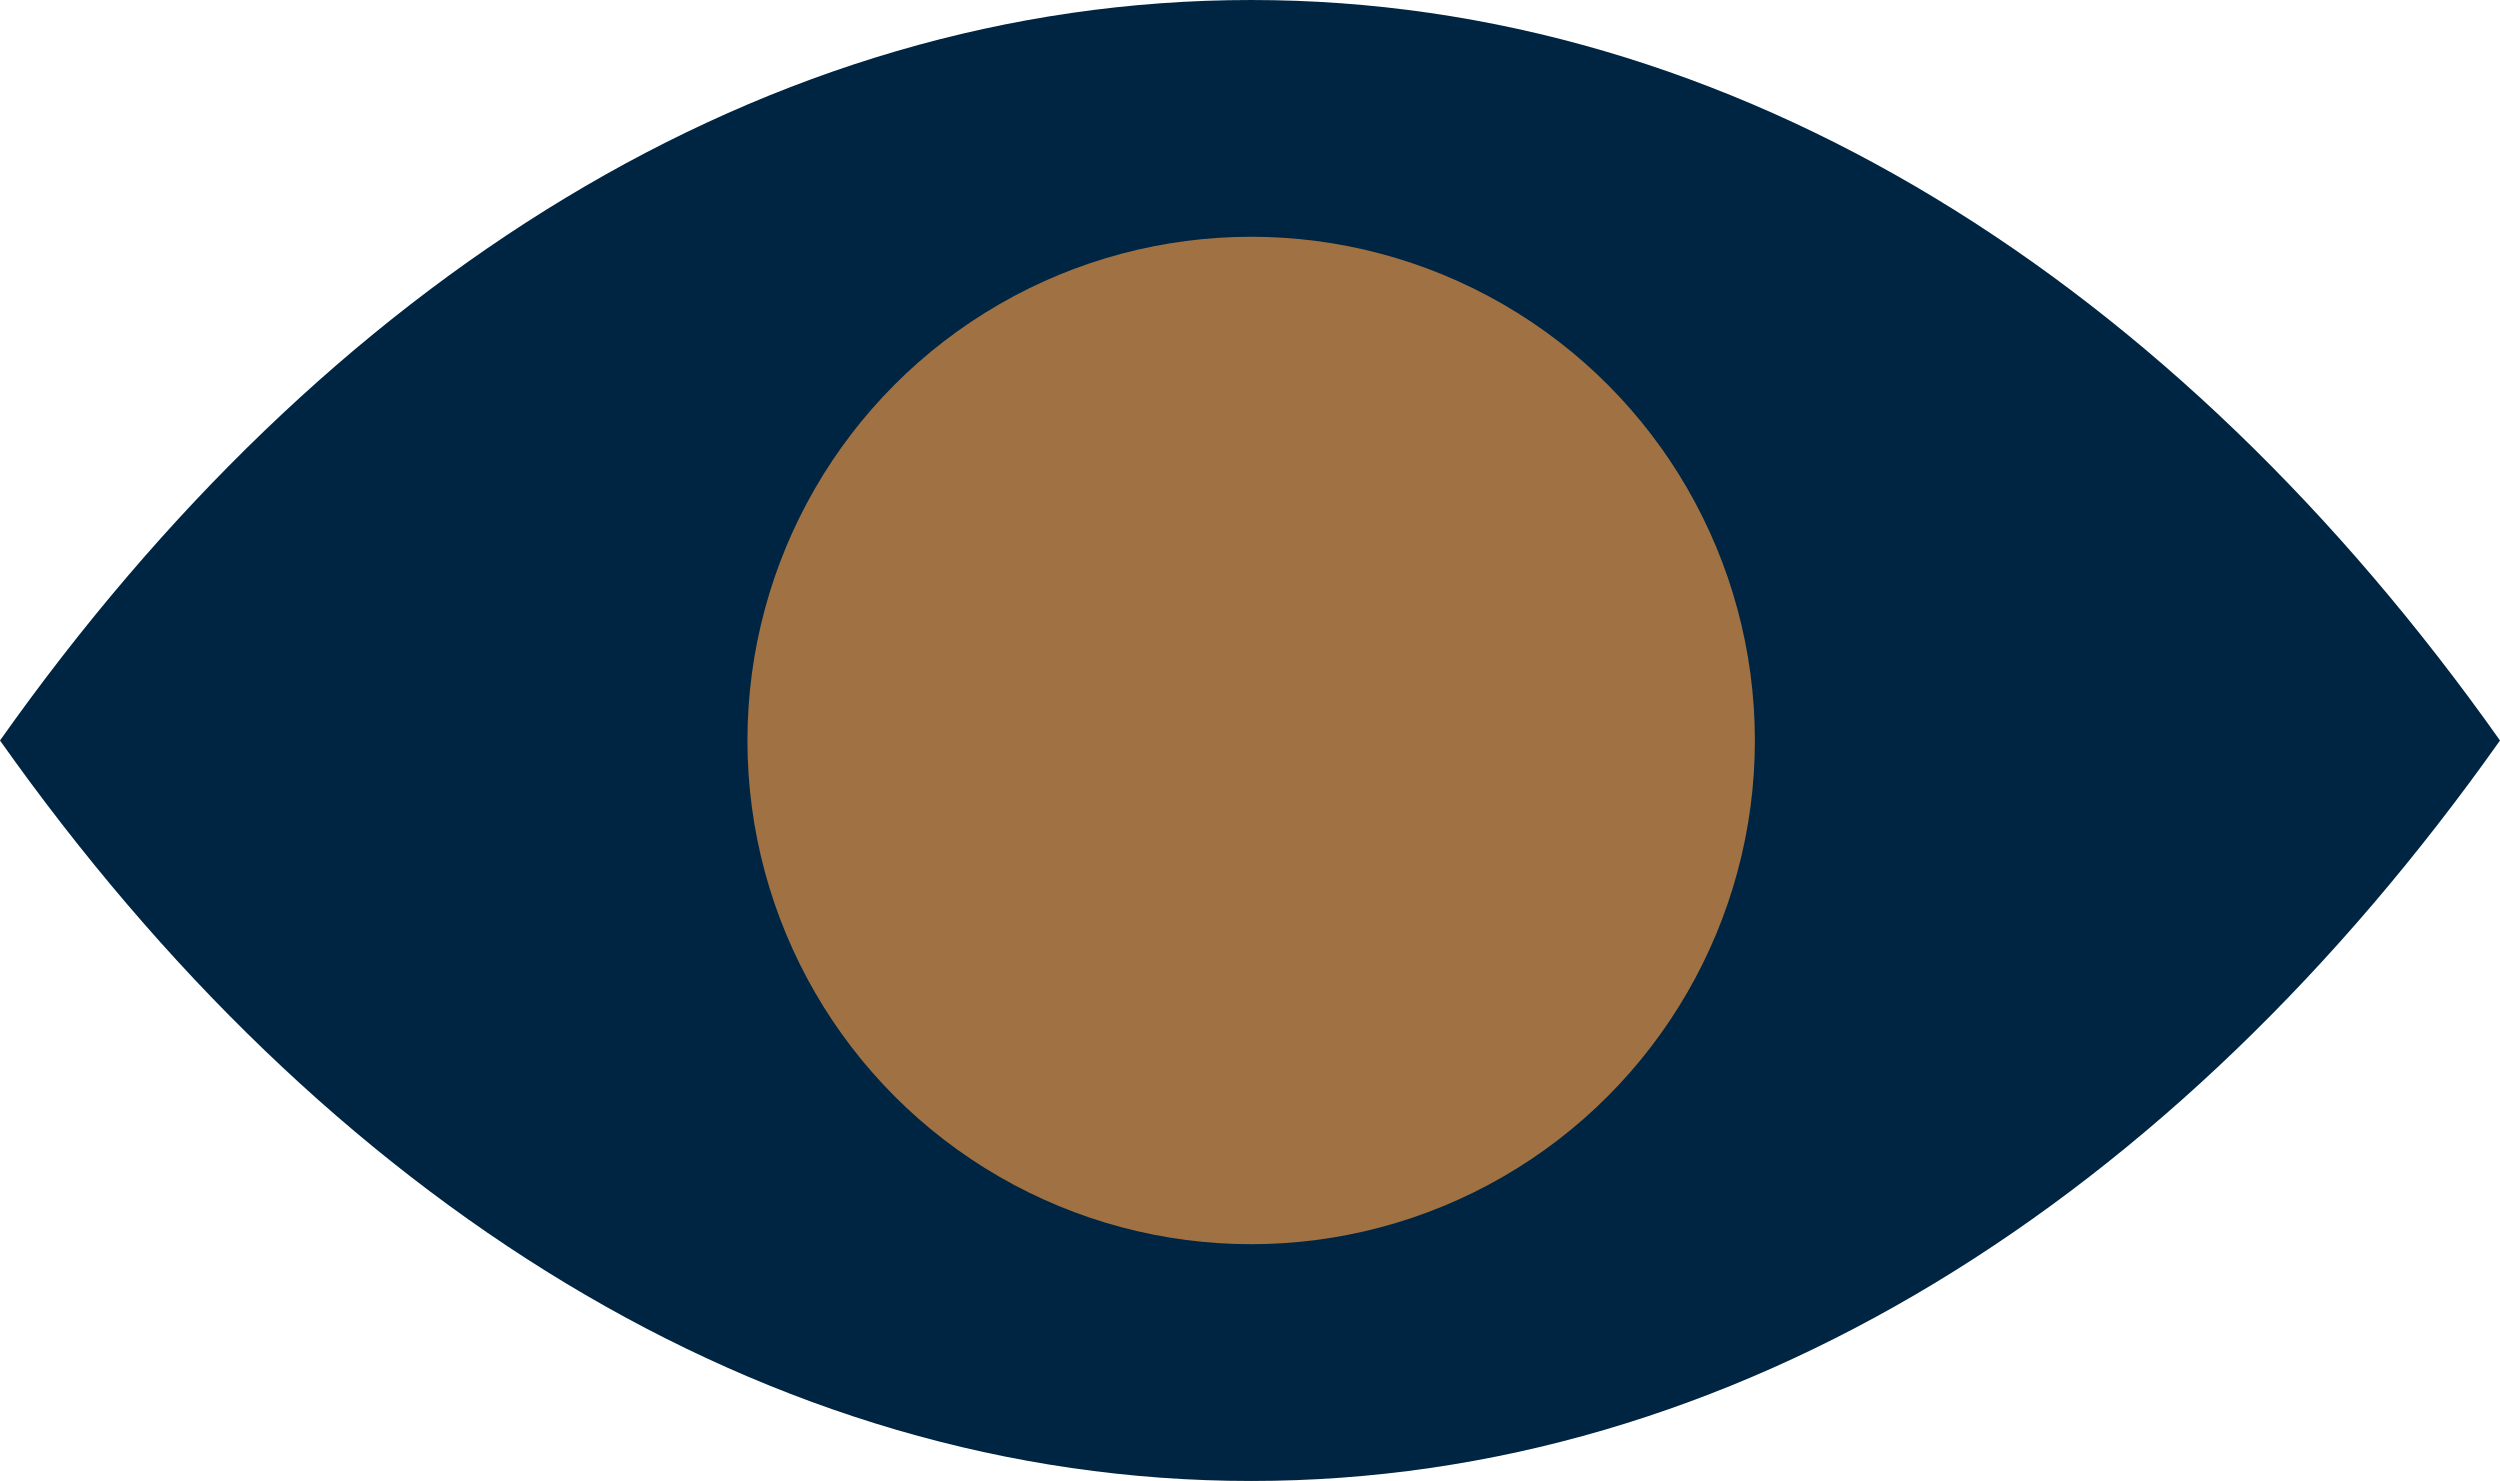
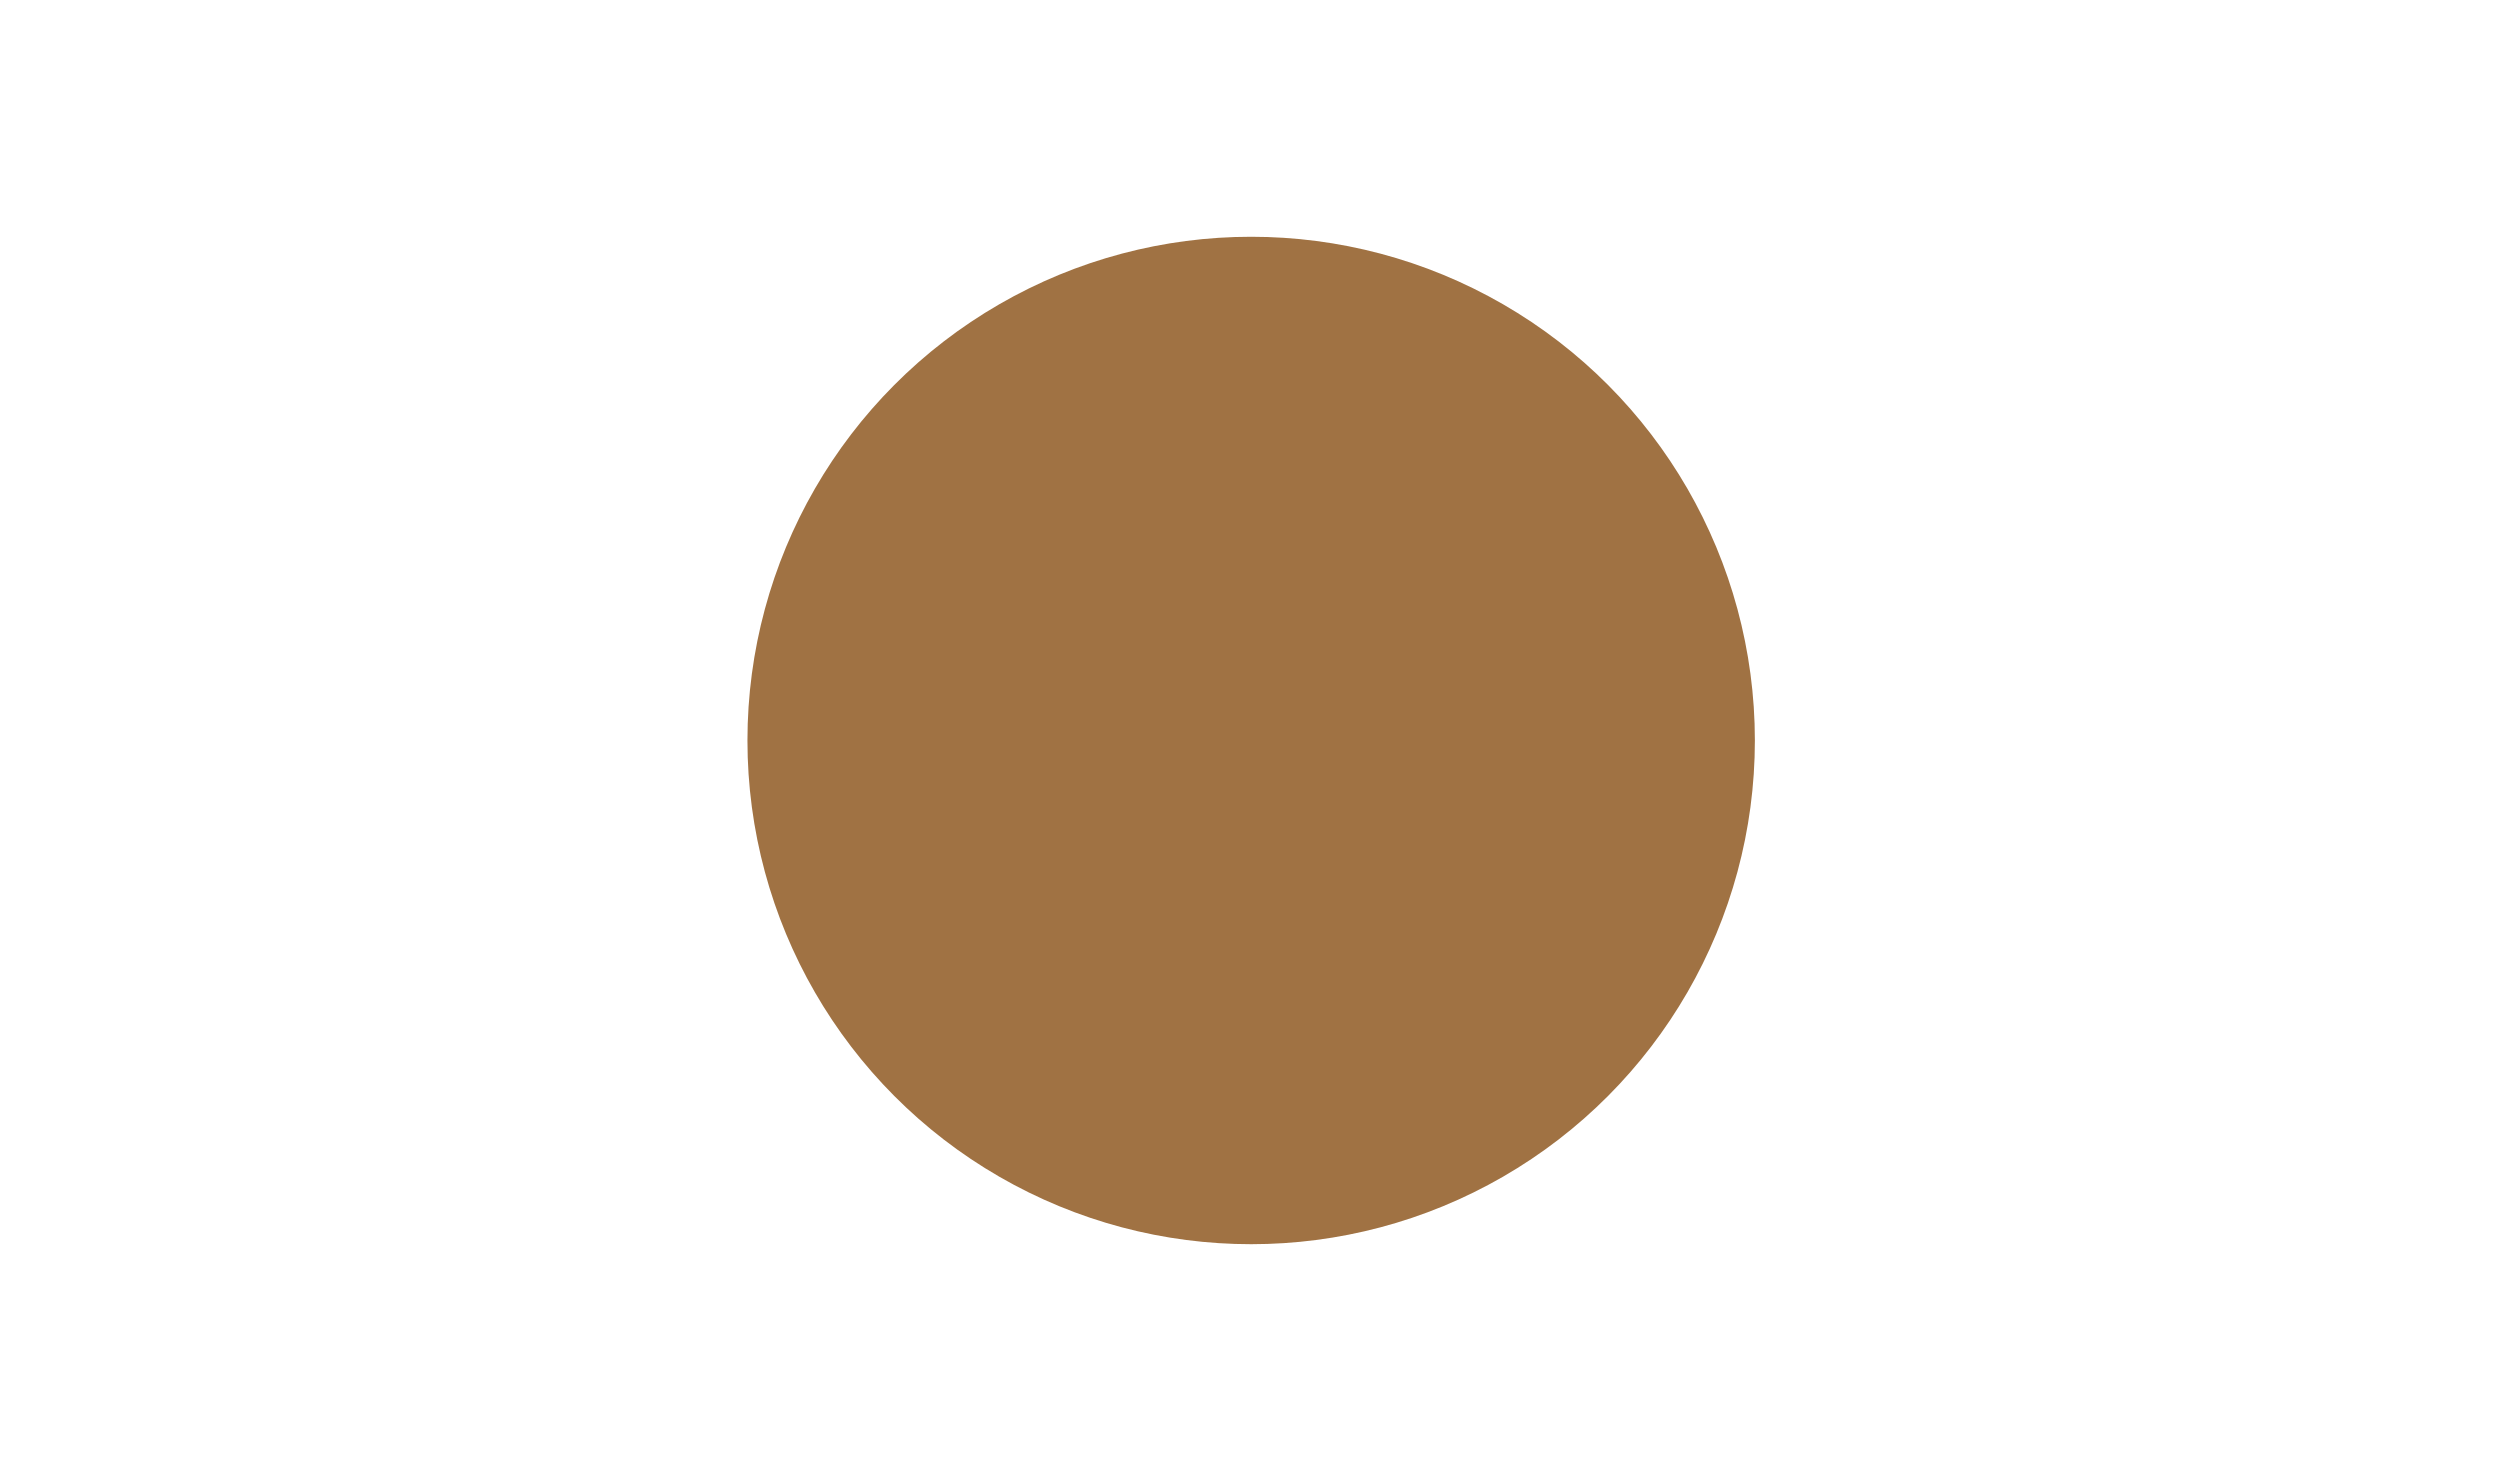
<svg xmlns="http://www.w3.org/2000/svg" id="Calque_1" viewBox="0 0 107.7 63.8">
  <style>.st0{fill:#002542}.st1{fill:#a07243}</style>
-   <path class="st0" d="M107.7 31.9C93.7 12.1 74.7 0 53.9 0 33 0 14 12.1 0 31.9c14 19.8 33 31.9 53.9 31.9 20.8 0 39.8-12.1 53.8-31.9z" />
  <circle class="st1" cx="53.9" cy="31.9" r="21.7" />
</svg>